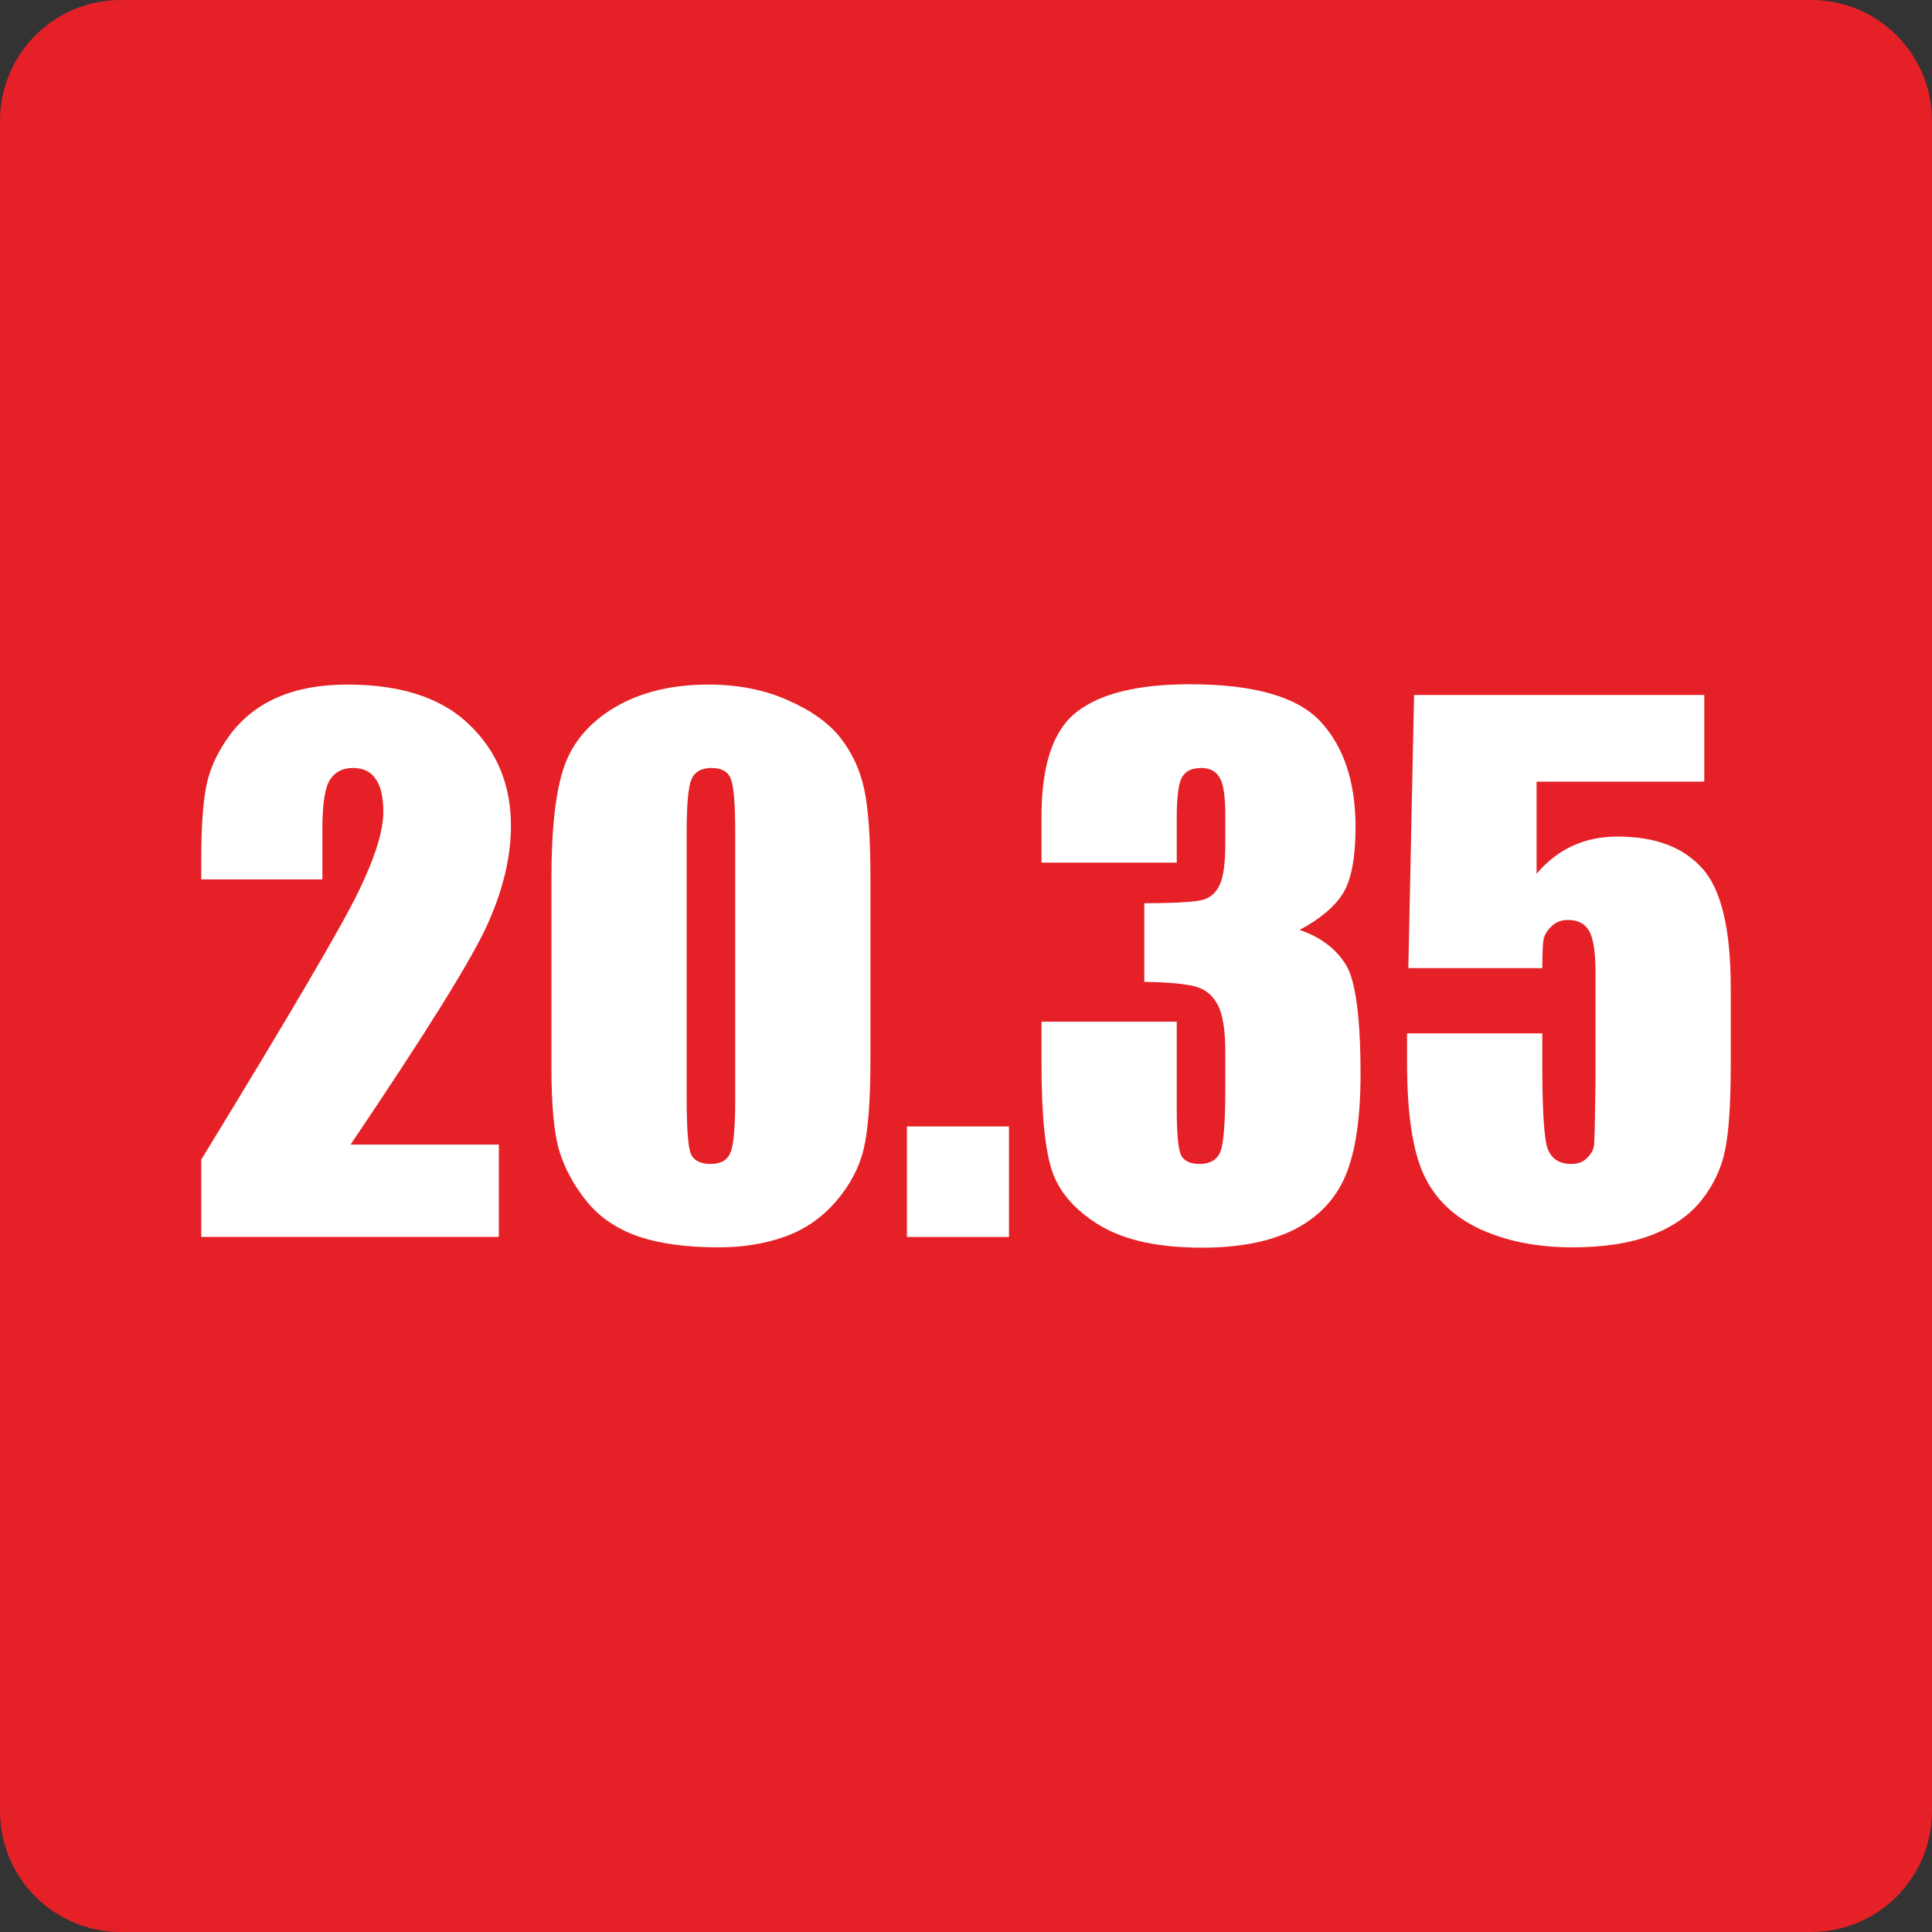
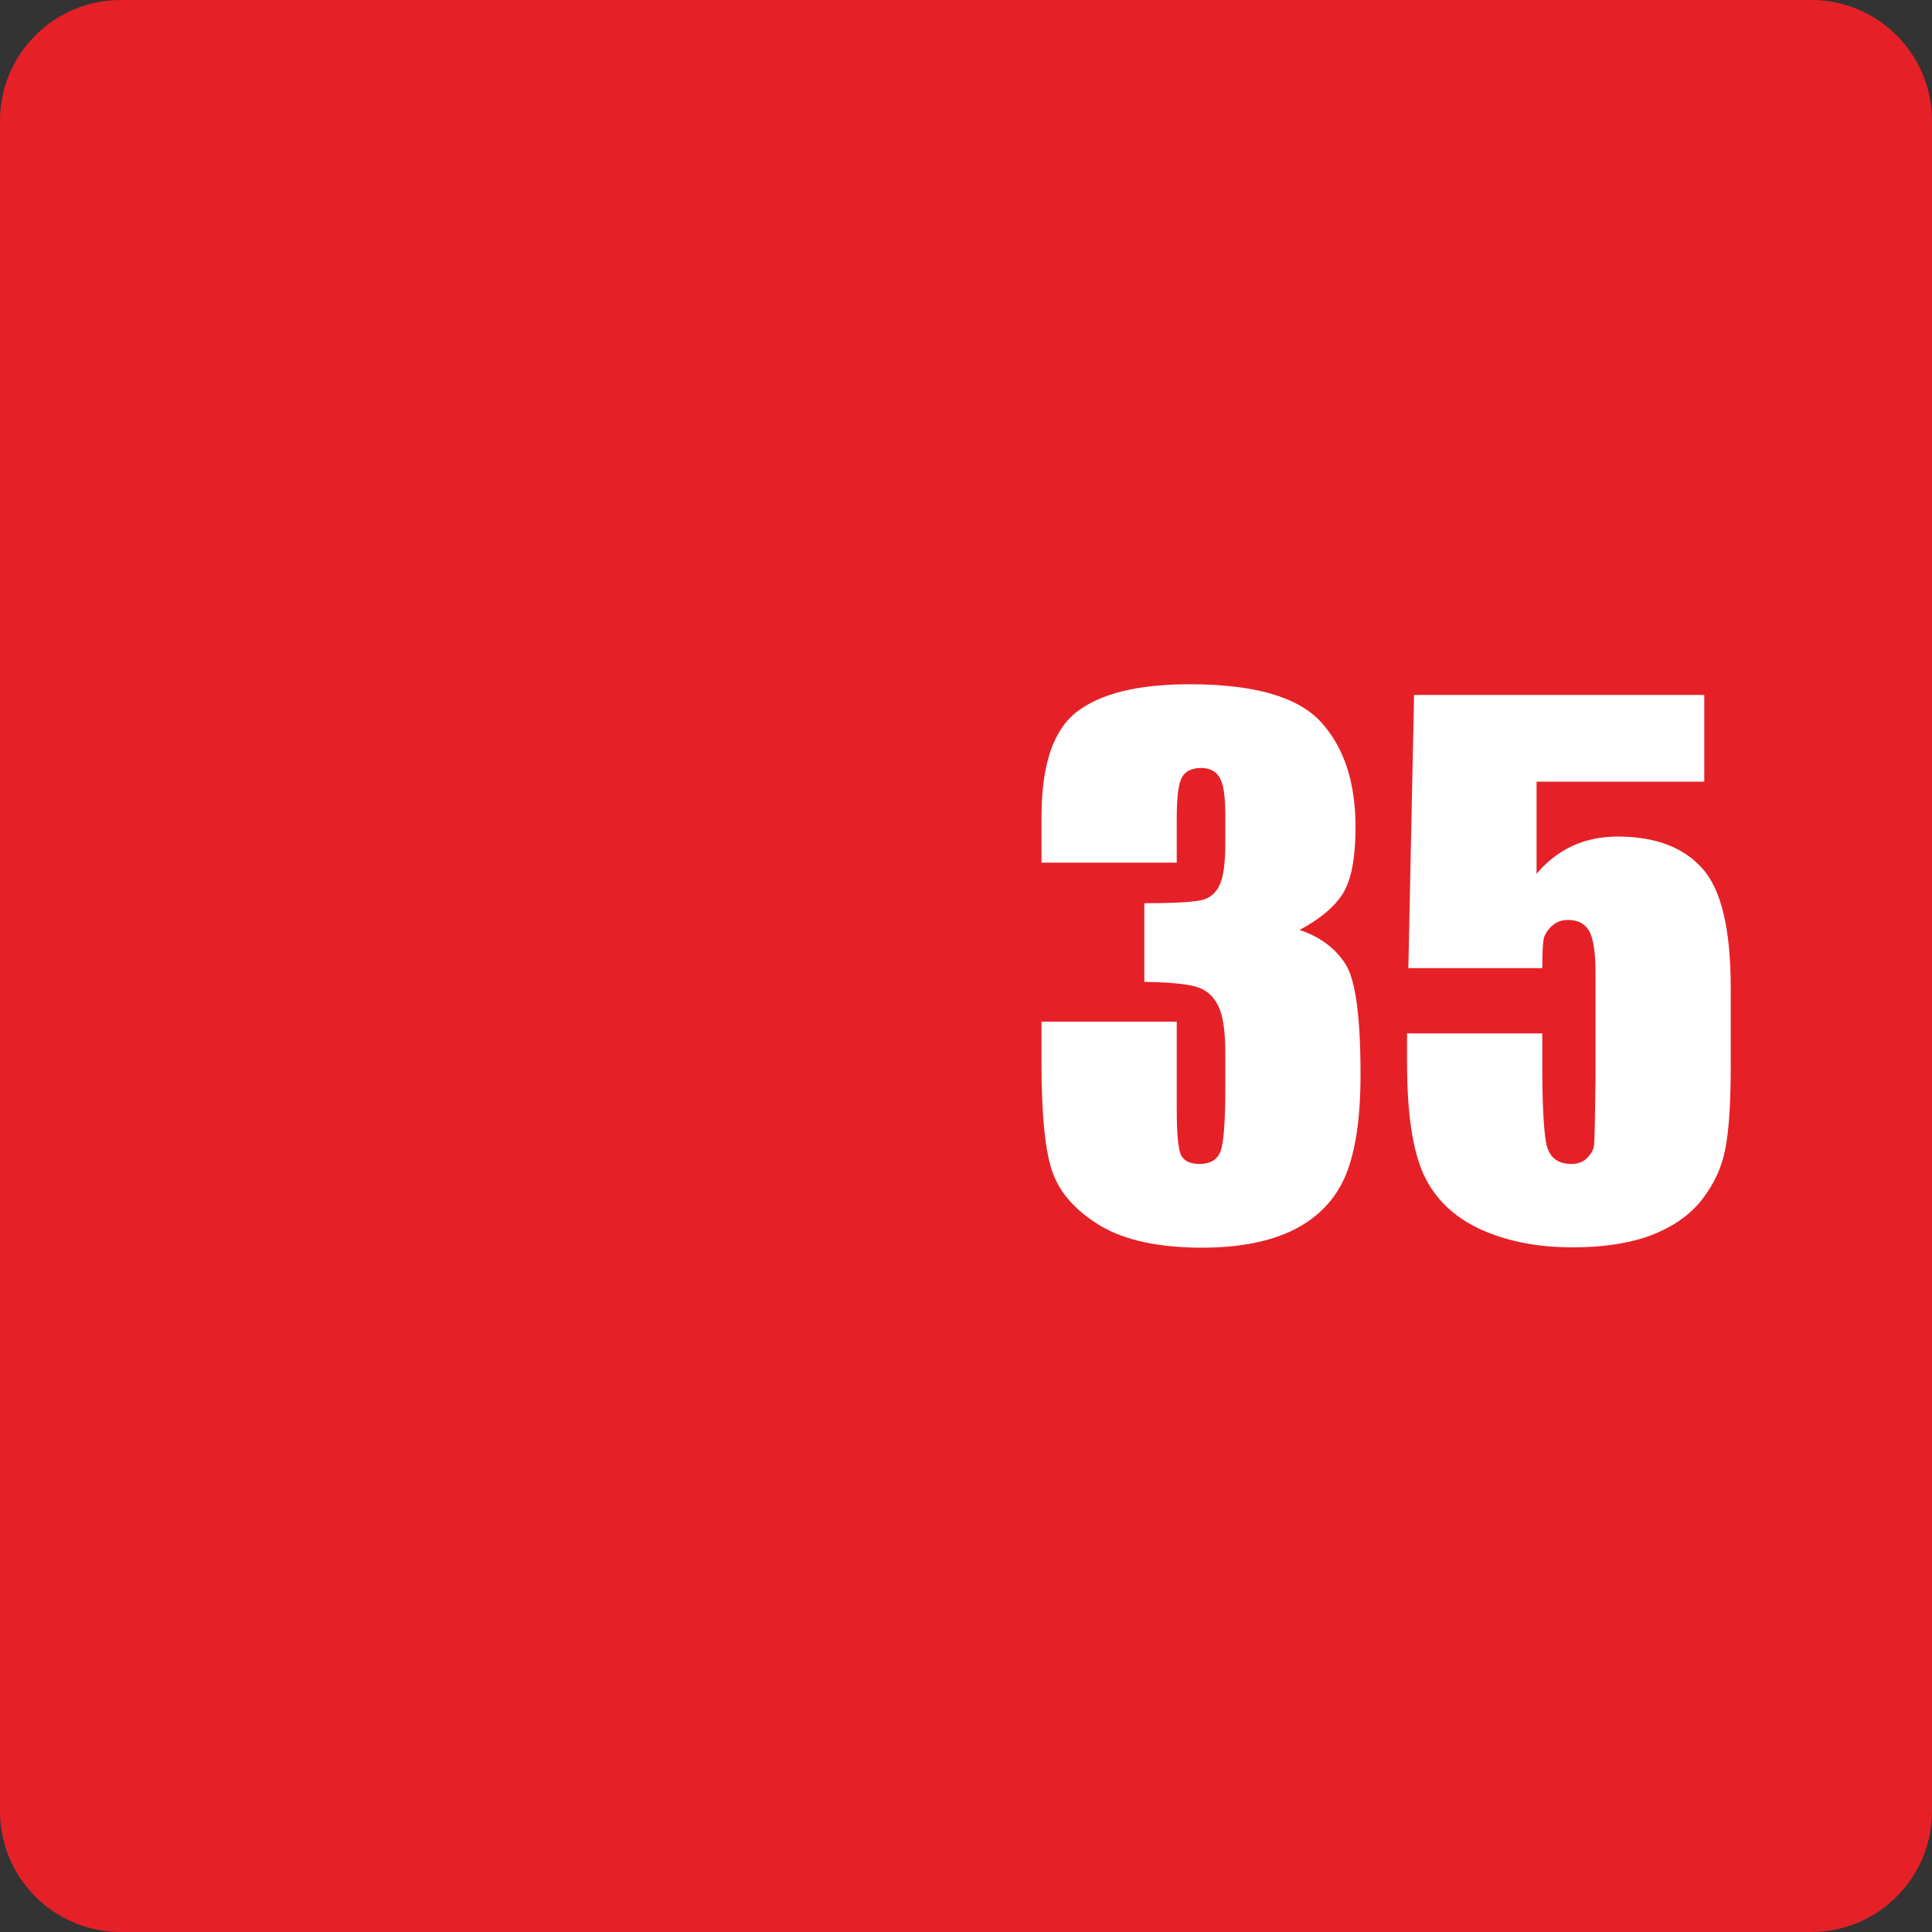
<svg xmlns="http://www.w3.org/2000/svg" width="24" height="24" viewBox="0 0 24 24" fill="none">
  <rect x="0" y="0" width="24" height="24" fill="#333333" stroke="none" />
  <g clip-path="url(#clip0_1921_14310)">
    <path d="M22.5 0H1.5C0.672 0 0 0.672 0 1.5V22.5C0 23.328 0.672 24 1.5 24H22.5C23.328 24 24 23.328 24 22.5V1.5C24 0.672 23.328 0 22.5 0Z" fill="#E52127" />
-     <path d="M6.197 14.218V15.366H2.5V14.405C3.595 12.614 4.245 11.507 4.45 11.082C4.658 10.655 4.762 10.323 4.762 10.084C4.762 9.901 4.73 9.766 4.667 9.677C4.606 9.585 4.511 9.54 4.384 9.54C4.256 9.54 4.161 9.589 4.097 9.689C4.036 9.789 4.005 9.987 4.005 10.284V10.924H2.5V10.679C2.5 10.302 2.519 10.005 2.558 9.789C2.597 9.57 2.693 9.355 2.845 9.145C2.998 8.934 3.196 8.774 3.44 8.666C3.684 8.558 3.976 8.504 4.317 8.504C4.985 8.504 5.49 8.671 5.831 9.003C6.175 9.333 6.347 9.752 6.347 10.259C6.347 10.644 6.25 11.052 6.056 11.482C5.864 11.911 5.297 12.823 4.355 14.218H6.197Z" fill="white" />
-     <path d="M10.813 10.912V13.157C10.813 13.668 10.785 14.039 10.729 14.272C10.674 14.505 10.559 14.722 10.384 14.925C10.21 15.127 9.999 15.273 9.752 15.361C9.505 15.45 9.23 15.495 8.925 15.495C8.523 15.495 8.189 15.449 7.923 15.357C7.656 15.263 7.444 15.117 7.286 14.921C7.128 14.724 7.016 14.517 6.949 14.301C6.883 14.082 6.85 13.736 6.85 13.261V10.912C6.85 10.294 6.902 9.831 7.008 9.523C7.116 9.215 7.328 8.969 7.644 8.783C7.963 8.597 8.348 8.504 8.8 8.504C9.169 8.504 9.499 8.569 9.79 8.7C10.081 8.827 10.298 8.984 10.443 9.169C10.587 9.355 10.684 9.565 10.734 9.797C10.786 10.03 10.813 10.402 10.813 10.912ZM9.133 10.346C9.133 9.989 9.115 9.766 9.079 9.677C9.045 9.585 8.965 9.54 8.837 9.54C8.713 9.54 8.629 9.588 8.588 9.685C8.549 9.779 8.53 10 8.53 10.346V13.632C8.53 14.022 8.548 14.258 8.584 14.338C8.623 14.419 8.704 14.459 8.829 14.459C8.954 14.459 9.036 14.412 9.074 14.318C9.113 14.223 9.133 14.011 9.133 13.681V10.346Z" fill="white" />
-     <path d="M12.534 13.993V15.366H11.266V13.993H12.534Z" fill="white" />
    <path d="M16.144 11.552C16.399 11.638 16.589 11.78 16.714 11.976C16.839 12.171 16.901 12.628 16.901 13.349C16.901 13.884 16.84 14.3 16.718 14.596C16.596 14.89 16.385 15.115 16.086 15.27C15.787 15.422 15.402 15.499 14.934 15.499C14.402 15.499 13.983 15.41 13.678 15.232C13.376 15.052 13.176 14.833 13.079 14.575C12.985 14.315 12.938 13.864 12.938 13.224V12.692H14.618V13.785C14.618 14.076 14.635 14.262 14.668 14.343C14.704 14.42 14.781 14.459 14.901 14.459C15.031 14.459 15.117 14.409 15.159 14.309C15.2 14.21 15.221 13.949 15.221 13.528V13.062C15.221 12.804 15.192 12.616 15.134 12.496C15.075 12.377 14.989 12.3 14.876 12.263C14.762 12.225 14.542 12.202 14.215 12.197V11.22C14.614 11.22 14.861 11.204 14.955 11.174C15.049 11.143 15.117 11.077 15.159 10.974C15.2 10.872 15.221 10.711 15.221 10.492V10.118C15.221 9.882 15.196 9.727 15.146 9.652C15.099 9.577 15.024 9.54 14.921 9.54C14.805 9.54 14.725 9.58 14.68 9.66C14.639 9.738 14.618 9.906 14.618 10.163V10.716H12.938V10.143C12.938 9.499 13.085 9.066 13.379 8.841C13.673 8.614 14.14 8.5 14.78 8.5C15.581 8.5 16.125 8.657 16.41 8.97C16.696 9.283 16.839 9.718 16.839 10.276C16.839 10.653 16.787 10.926 16.685 11.095C16.582 11.261 16.402 11.414 16.144 11.552Z" fill="white" />
    <path d="M21.171 8.633V9.71H19.088V10.854C19.349 10.546 19.684 10.392 20.094 10.392C20.557 10.392 20.907 10.522 21.142 10.783C21.381 11.041 21.5 11.539 21.5 12.276V13.236C21.5 13.713 21.476 14.064 21.429 14.289C21.385 14.51 21.288 14.717 21.138 14.908C20.988 15.097 20.779 15.242 20.51 15.345C20.244 15.445 19.918 15.495 19.533 15.495C19.1 15.495 18.719 15.42 18.389 15.27C18.059 15.117 17.825 14.892 17.686 14.592C17.548 14.293 17.479 13.83 17.479 13.203V12.837H19.159V13.257C19.159 13.693 19.174 14.002 19.204 14.185C19.235 14.368 19.34 14.459 19.52 14.459C19.604 14.459 19.67 14.433 19.72 14.38C19.773 14.327 19.8 14.271 19.803 14.21C19.809 14.149 19.814 13.884 19.82 13.415V12.081C19.82 11.828 19.793 11.656 19.741 11.565C19.688 11.473 19.601 11.428 19.479 11.428C19.401 11.428 19.336 11.451 19.283 11.498C19.231 11.545 19.196 11.597 19.179 11.652C19.166 11.705 19.159 11.83 19.159 12.026H17.495L17.566 8.633H21.171Z" fill="white" />
  </g>
  <defs>
    <clipPath id="clip0_1921_14310">
      <rect width="24" height="24" fill="white" />
    </clipPath>
  </defs>
</svg>